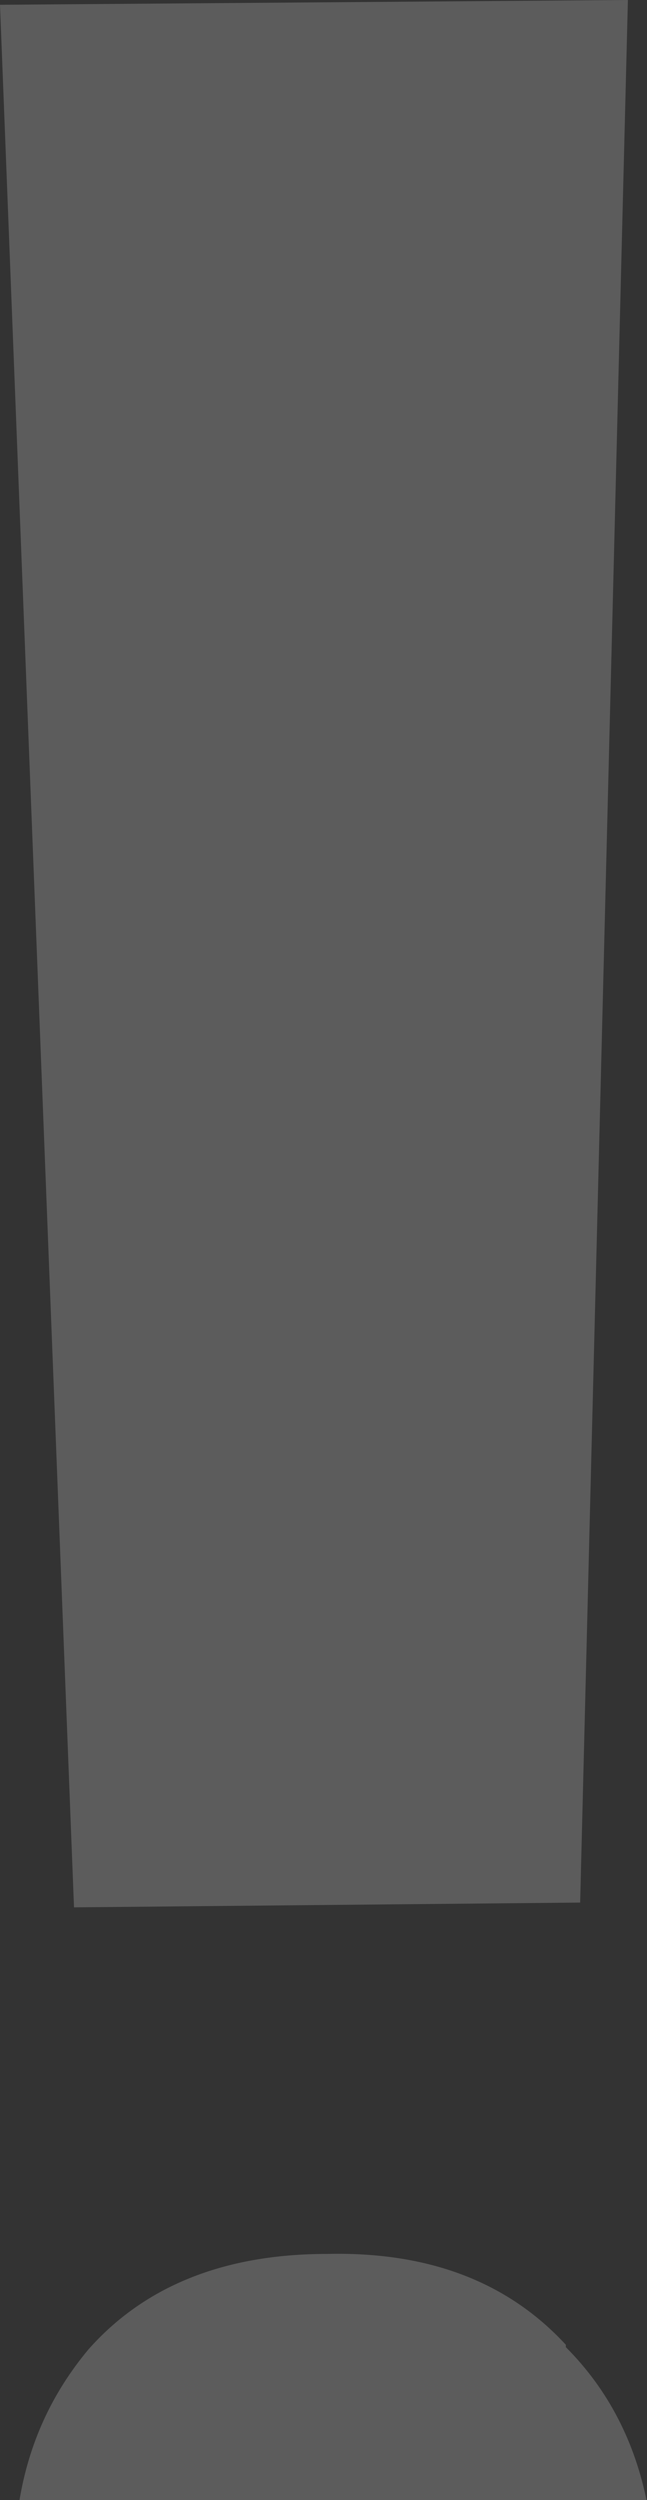
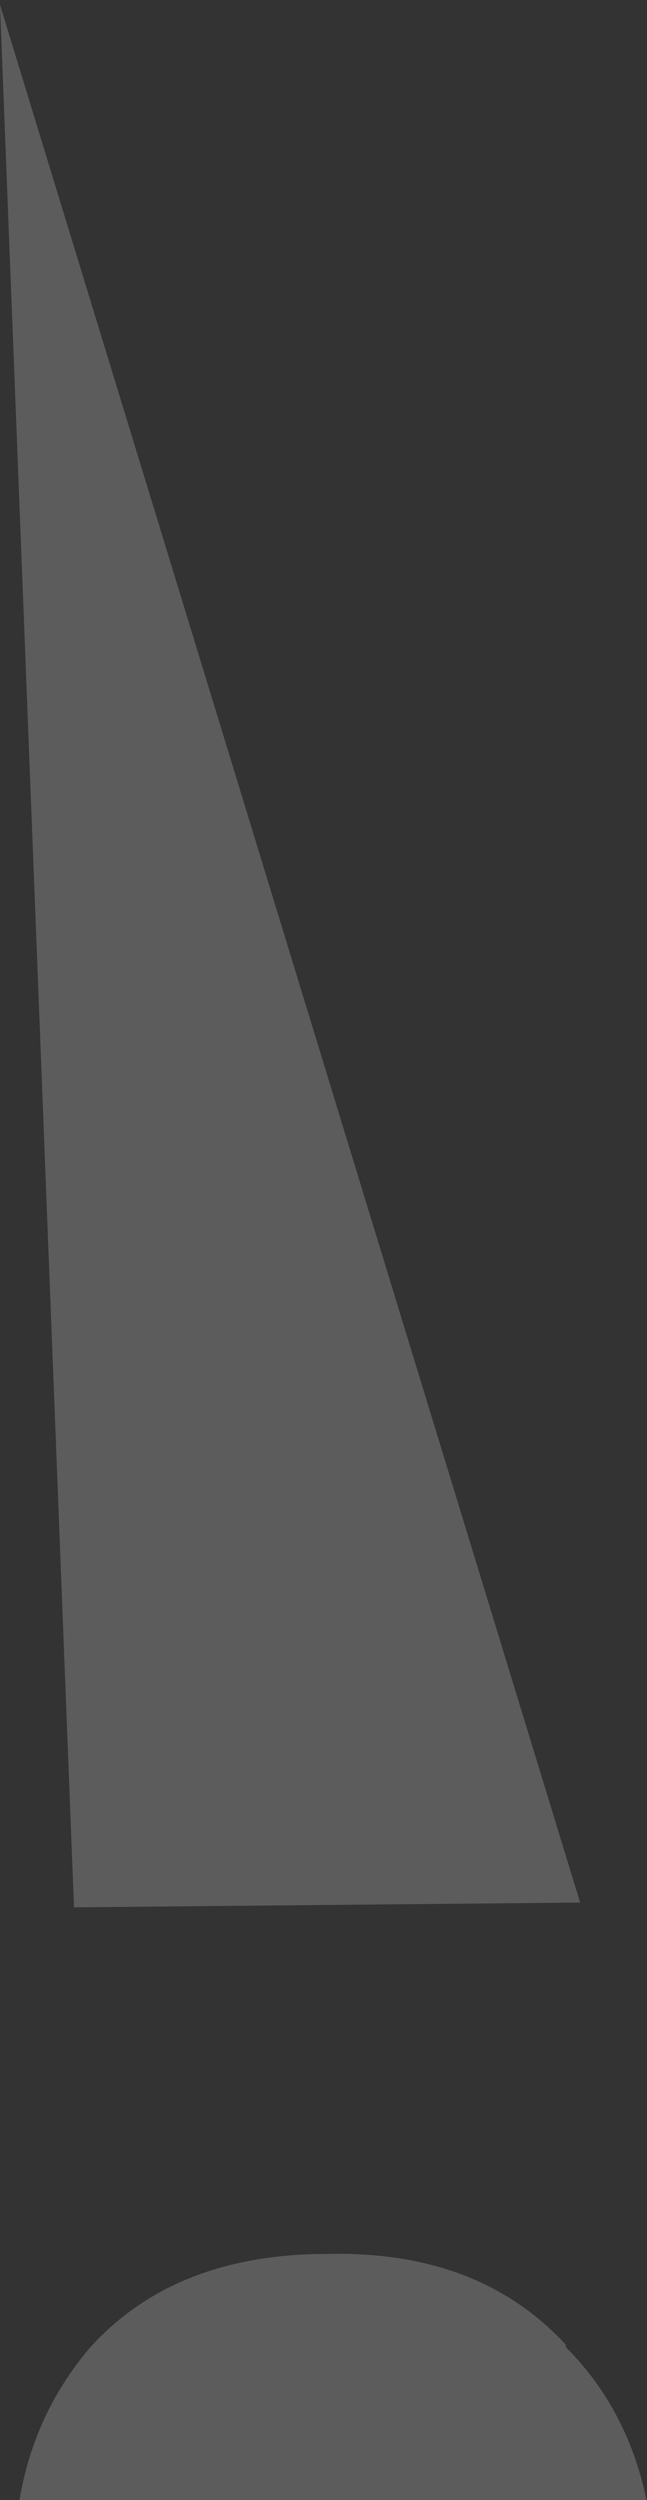
<svg xmlns="http://www.w3.org/2000/svg" version="1.1" viewBox="0 0 27.1 104.6">
  <rect x="0" y="0" width="27.1" height="104.6" fill="#333333" stroke="none" />
  <defs>
    <style> .cls-1 { fill: #fff; opacity: .2; } </style>
  </defs>
  <g>
    <g id="_Слой_1" data-name="Слой_1">
-       <path class="cls-1" d="M23.7,98.1c-2.4-2.6-5.7-3.9-10-3.8-4.4,0-7.7,1.4-10,4-1.5,1.8-2.5,3.9-2.9,6.4h26.3c-.5-2.5-1.6-4.7-3.4-6.5ZM0,.2l3.1,79.6,21.2-.2L26.3,0,0,.2Z" />
+       <path class="cls-1" d="M23.7,98.1c-2.4-2.6-5.7-3.9-10-3.8-4.4,0-7.7,1.4-10,4-1.5,1.8-2.5,3.9-2.9,6.4h26.3c-.5-2.5-1.6-4.7-3.4-6.5ZM0,.2l3.1,79.6,21.2-.2Z" />
    </g>
  </g>
</svg>